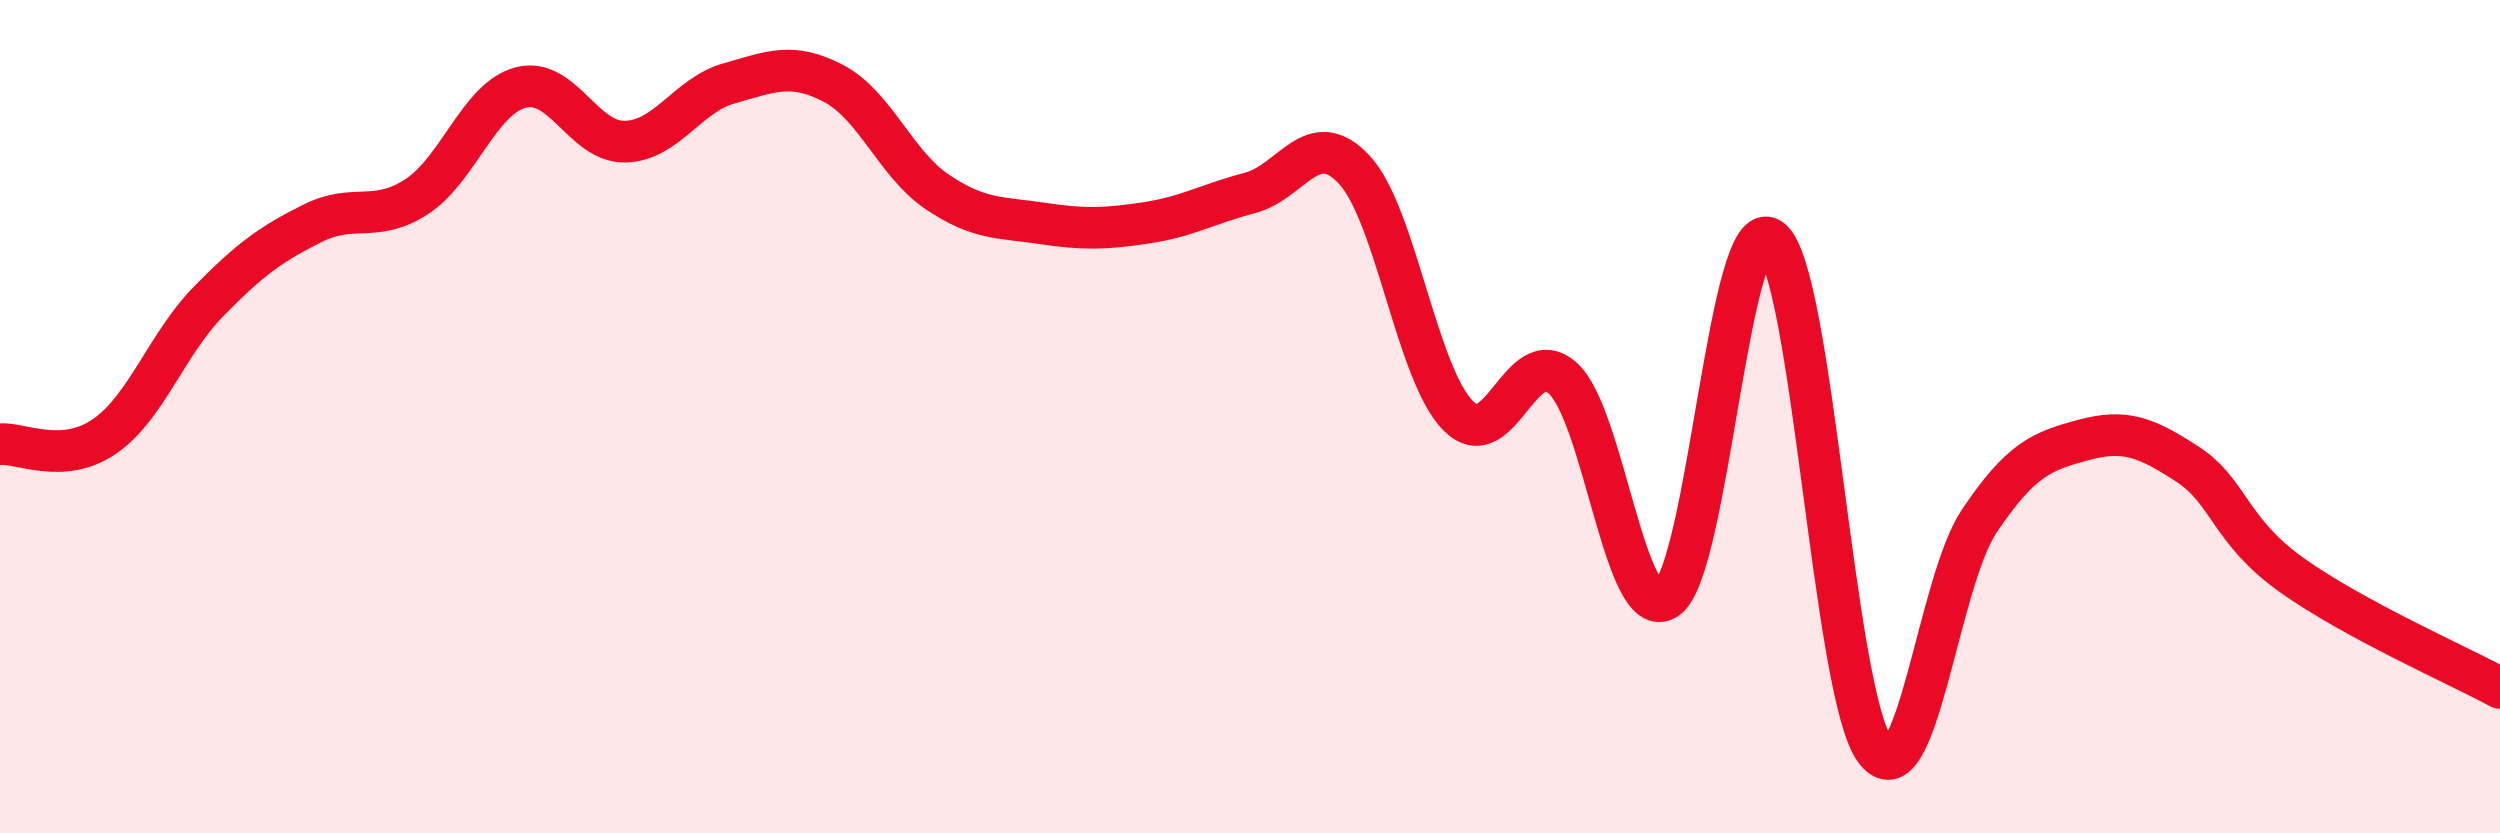
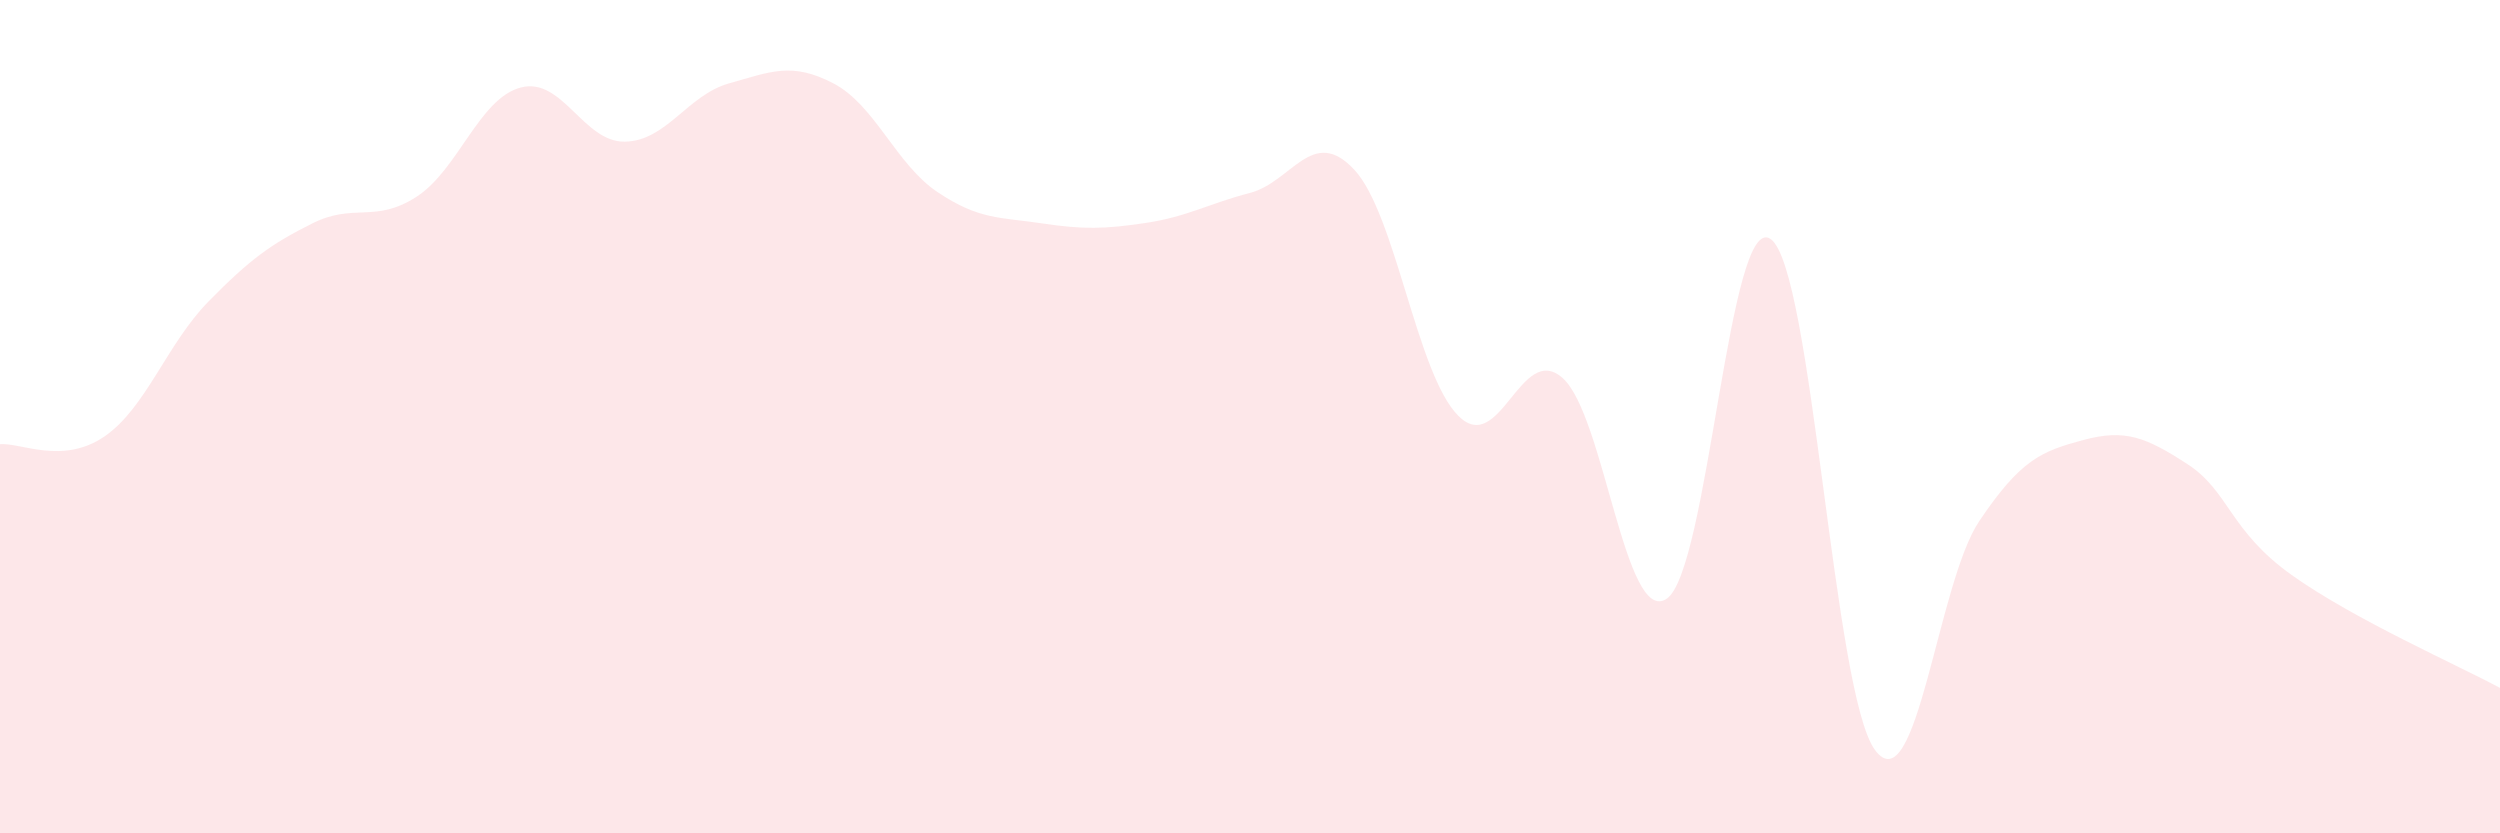
<svg xmlns="http://www.w3.org/2000/svg" width="60" height="20" viewBox="0 0 60 20">
  <path d="M 0,10.66 C 0.5,10.62 1.5,11.16 2.5,10.48 C 3.5,9.8 4,8.26 5,7.24 C 6,6.22 6.5,5.86 7.5,5.36 C 8.5,4.86 9,5.37 10,4.72 C 11,4.07 11.5,2.36 12.5,2.1 C 13.5,1.84 14,3.42 15,3.4 C 16,3.38 16.5,2.28 17.5,2 C 18.5,1.72 19,1.48 20,2 C 21,2.52 21.5,3.94 22.5,4.61 C 23.5,5.28 24,5.21 25,5.36 C 26,5.51 26.5,5.5 27.5,5.35 C 28.5,5.2 29,4.89 30,4.63 C 31,4.37 31.5,3 32.5,4.07 C 33.5,5.14 34,8.98 35,9.98 C 36,10.98 36.5,8.19 37.5,9.07 C 38.5,9.95 39,15.04 40,14.37 C 41,13.7 41.5,5.01 42.5,5.74 C 43.5,6.47 44,16.65 45,18 C 46,19.35 46.5,14 47.5,12.51 C 48.5,11.02 49,10.83 50,10.56 C 51,10.29 51.5,10.49 52.5,11.14 C 53.5,11.79 53.5,12.73 55,13.8 C 56.5,14.87 59,15.97 60,16.51L60 20L0 20Z" fill="#EB0A25" opacity="0.1" stroke-linecap="round" stroke-linejoin="round" />
-   <path d="M 0,10.66 C 0.5,10.62 1.5,11.16 2.5,10.48 C 3.5,9.8 4,8.26 5,7.24 C 6,6.22 6.5,5.86 7.5,5.36 C 8.5,4.86 9,5.37 10,4.72 C 11,4.07 11.5,2.36 12.5,2.1 C 13.5,1.84 14,3.42 15,3.4 C 16,3.38 16.5,2.28 17.5,2 C 18.5,1.72 19,1.48 20,2 C 21,2.52 21.5,3.94 22.5,4.61 C 23.5,5.28 24,5.21 25,5.36 C 26,5.51 26.5,5.5 27.5,5.35 C 28.5,5.2 29,4.89 30,4.63 C 31,4.37 31.5,3 32.5,4.07 C 33.5,5.14 34,8.98 35,9.98 C 36,10.98 36.5,8.19 37.5,9.07 C 38.5,9.95 39,15.04 40,14.37 C 41,13.7 41.5,5.01 42.5,5.74 C 43.5,6.47 44,16.65 45,18 C 46,19.35 46.5,14 47.5,12.51 C 48.5,11.02 49,10.83 50,10.56 C 51,10.29 51.5,10.49 52.5,11.14 C 53.5,11.79 53.5,12.73 55,13.8 C 56.5,14.87 59,15.97 60,16.51" stroke="#EB0A25" stroke-width="1" fill="none" stroke-linecap="round" stroke-linejoin="round" />
</svg>